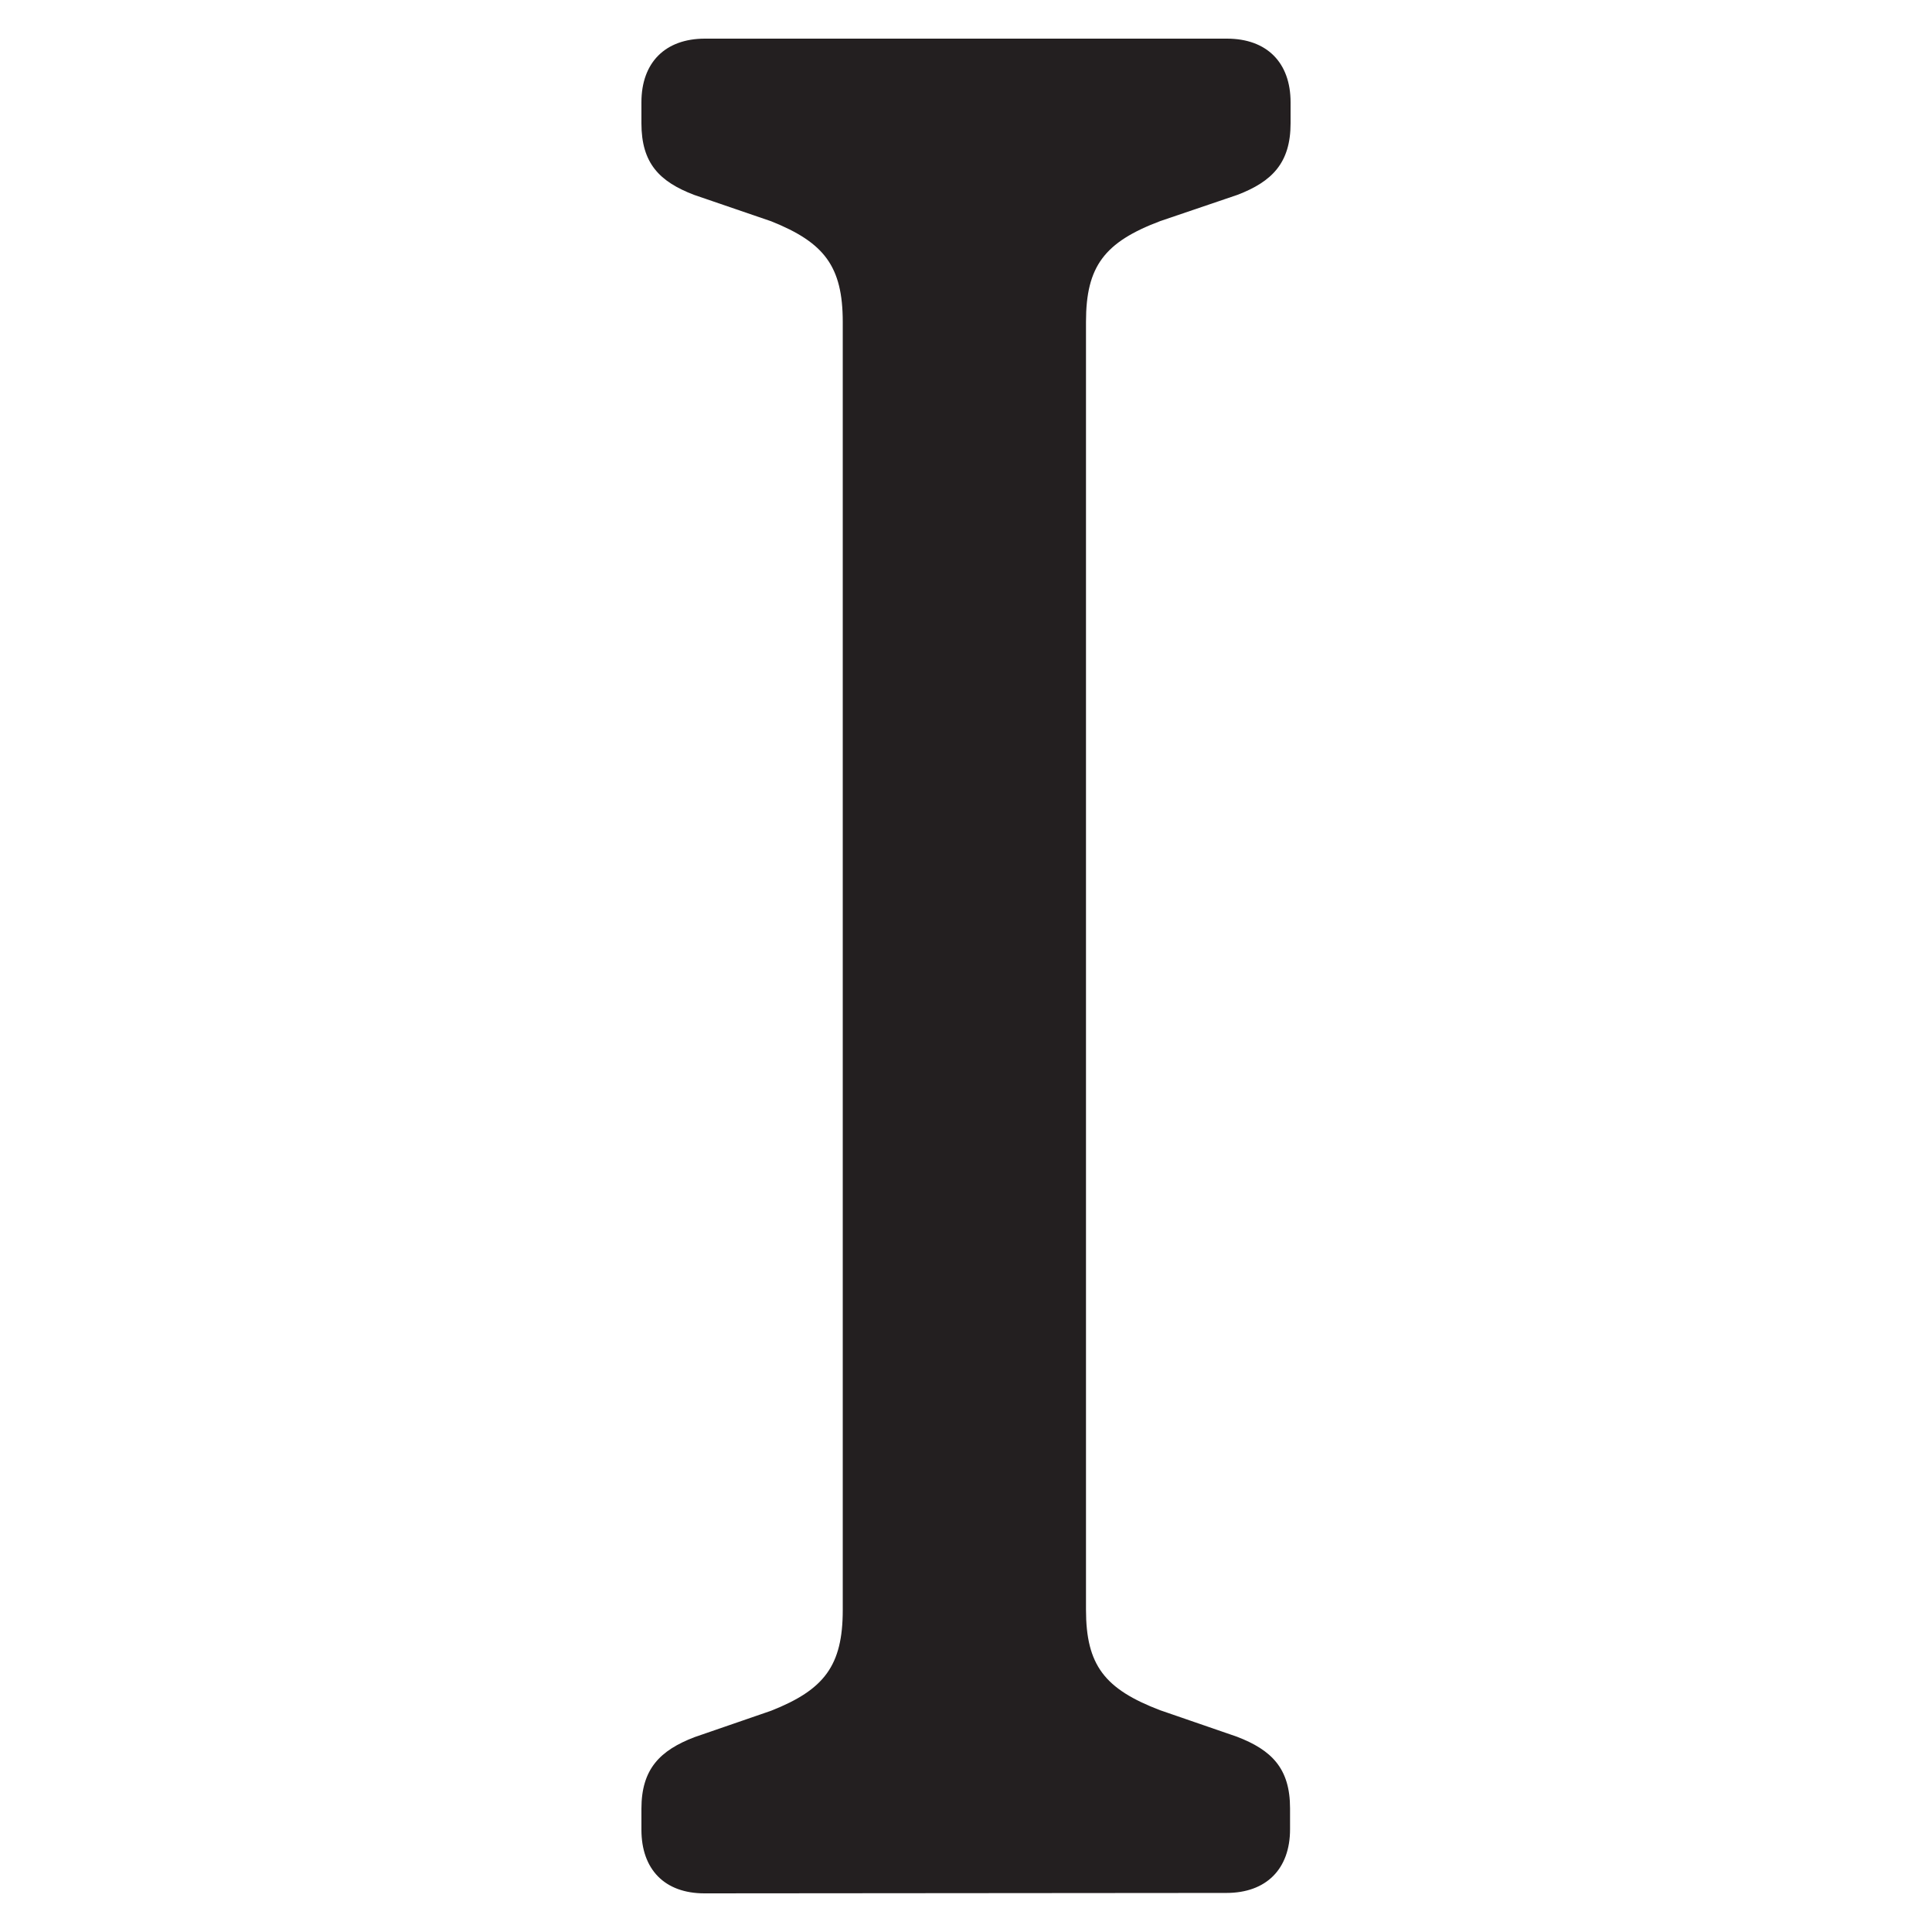
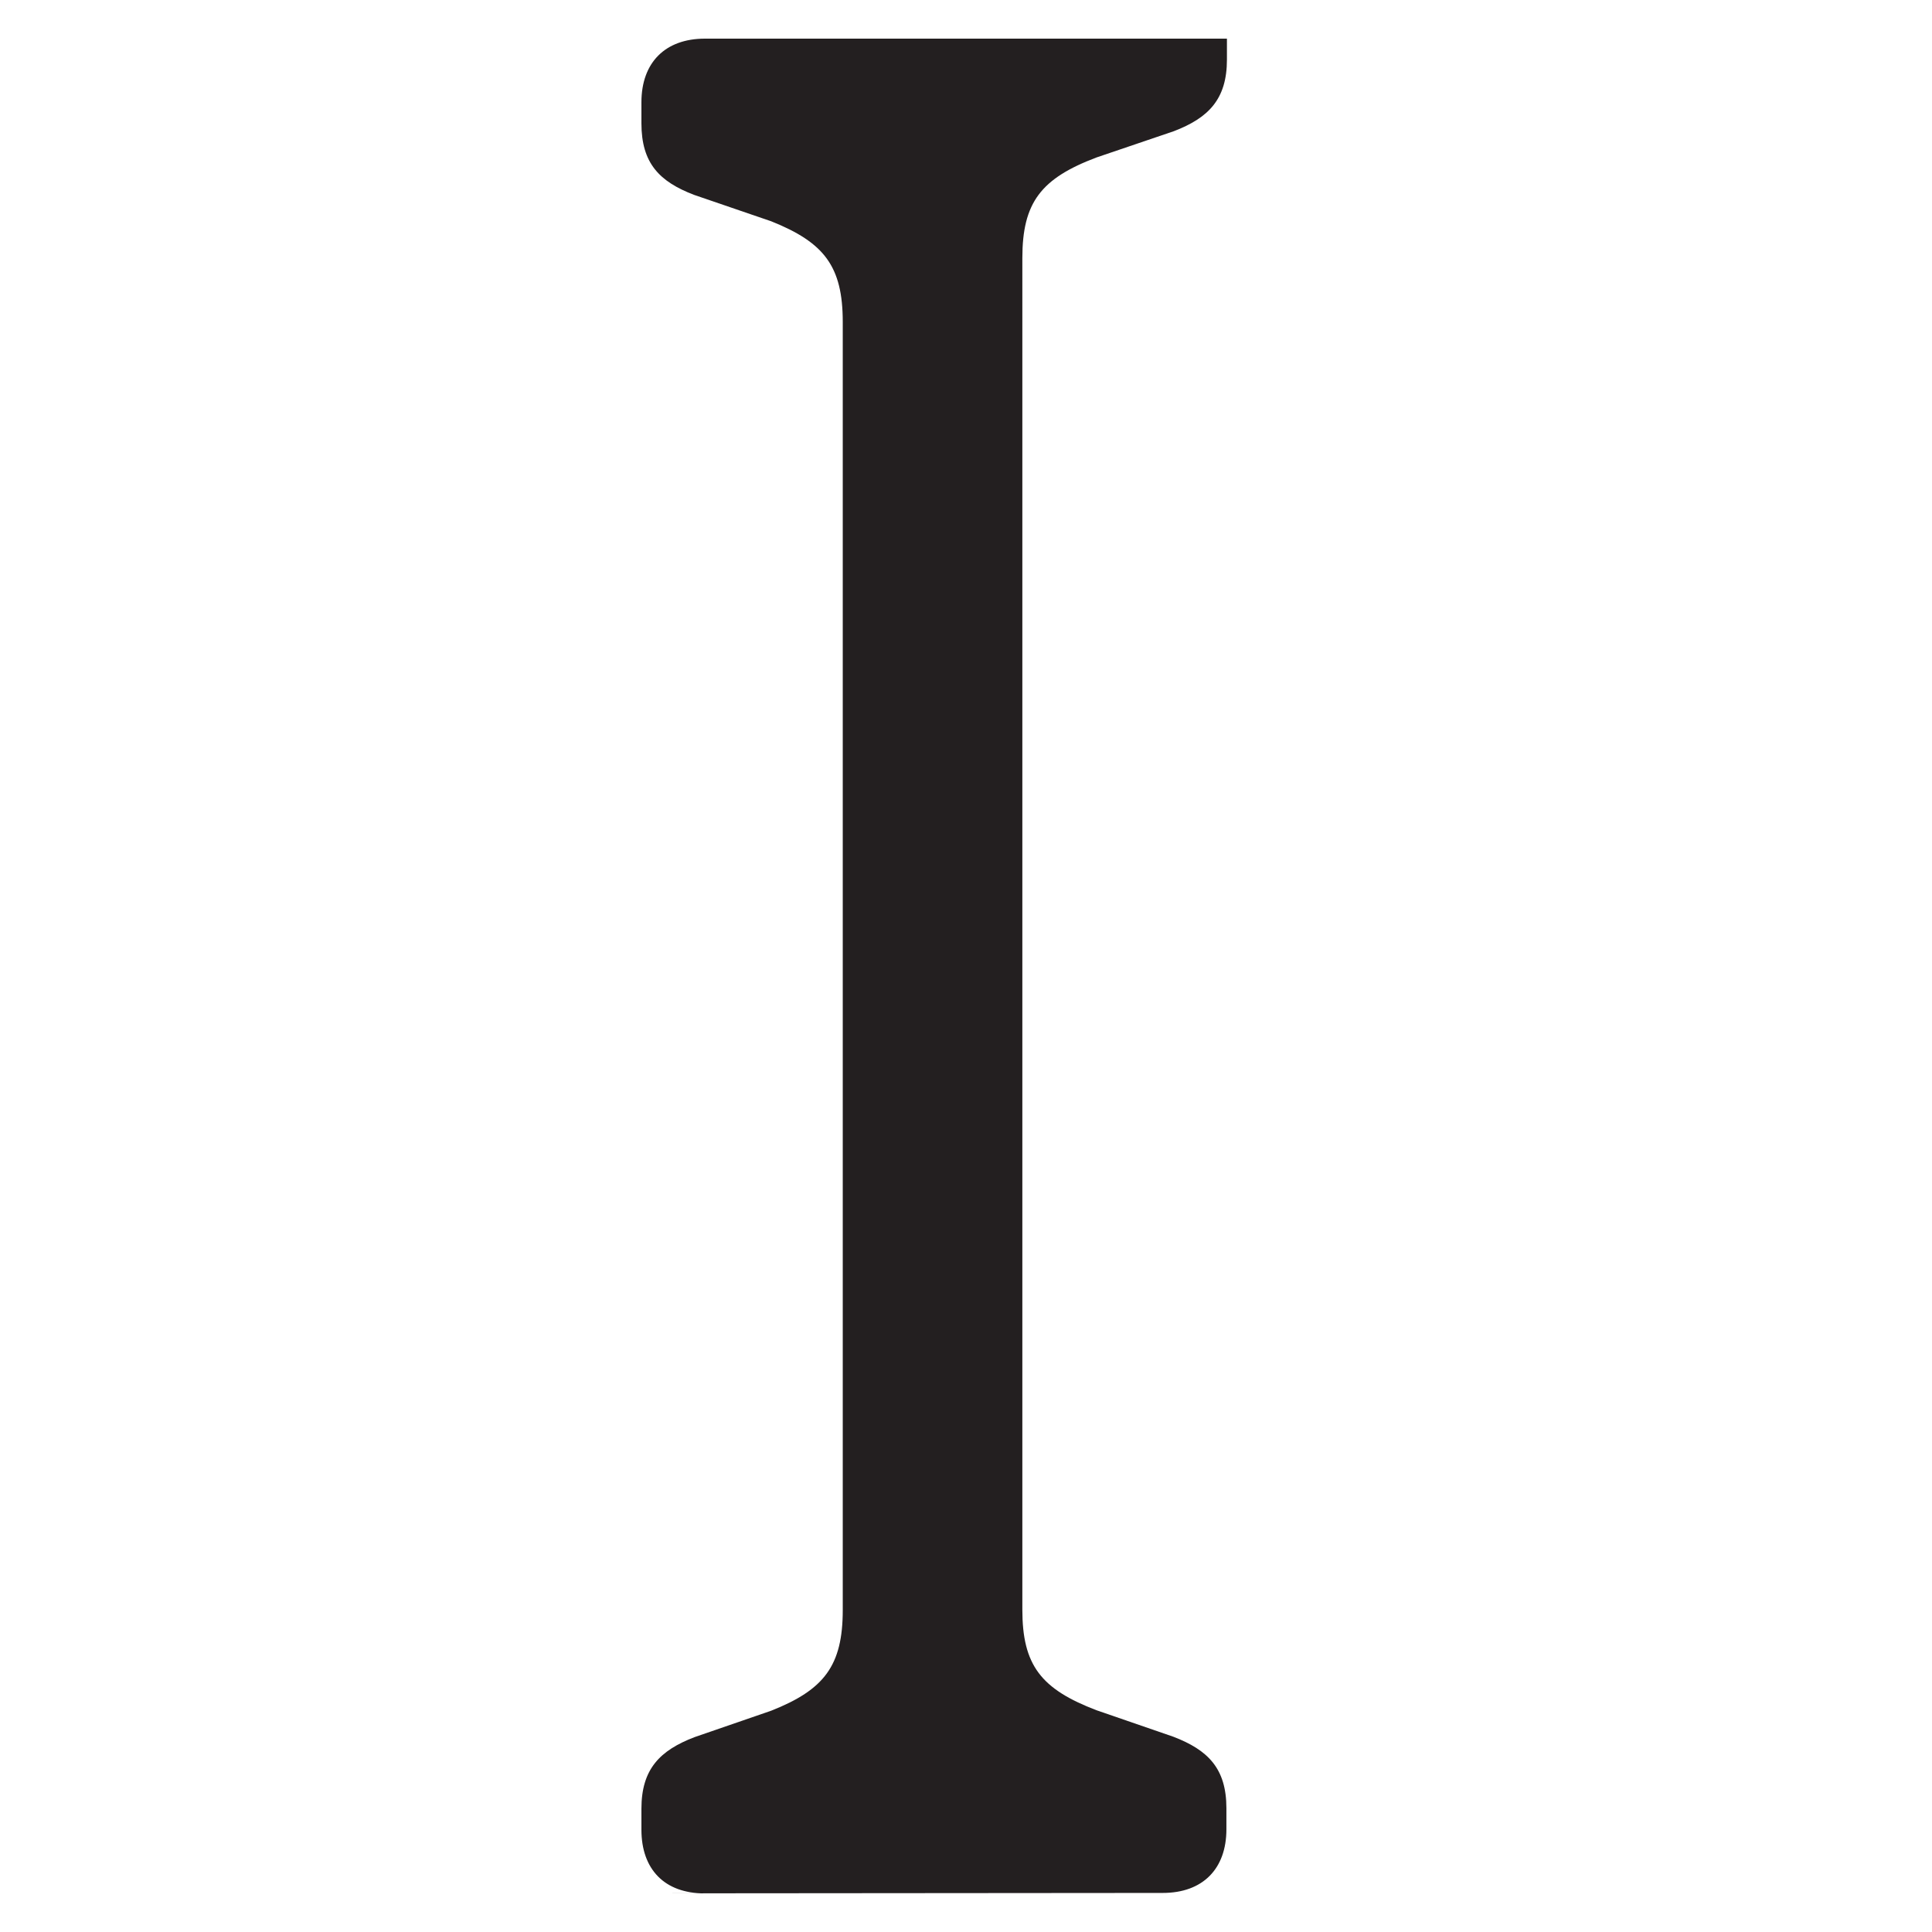
<svg xmlns="http://www.w3.org/2000/svg" width="500" height="500" fill="none">
-   <path fill="#231F20" d="M182.308 490C172.034 490 166 483.828 166 473.525v-5.435c0-10.277 4.811-15.09 13.726-18.513l19.869-6.85c13.725-5.436 18.509-11.663 18.509-26.07V83.34c0-14.407-4.784-20.578-18.509-26.069l-20.005-6.85C170.675 46.996 166 42.266 166 31.91v-5.437C166 16.17 172.17 10 182.444 10h135.085C327.83 10 334 16.17 334 26.473v5.437c0 10.275-4.811 15.086-13.726 18.511l-20.005 6.796c-14.405 5.436-19.216 11.661-19.216 26.069V416.55c0 14.404 4.811 20.576 19.216 26.067l19.869 6.85c8.915 3.427 13.726 8.155 13.726 18.512v5.436c0 10.303-6.17 16.475-16.471 16.475l-135.085.11z" />
+   <path fill="#231F20" d="M182.308 490C172.034 490 166 483.828 166 473.525v-5.435c0-10.277 4.811-15.09 13.726-18.513l19.869-6.85c13.725-5.436 18.509-11.663 18.509-26.07V83.34c0-14.407-4.784-20.578-18.509-26.069l-20.005-6.85C170.675 46.996 166 42.266 166 31.91v-5.437C166 16.17 172.17 10 182.444 10h135.085v5.437c0 10.275-4.811 15.086-13.726 18.511l-20.005 6.796c-14.405 5.436-19.216 11.661-19.216 26.069V416.55c0 14.404 4.811 20.576 19.216 26.067l19.869 6.85c8.915 3.427 13.726 8.155 13.726 18.512v5.436c0 10.303-6.17 16.475-16.471 16.475l-135.085.11z" />
</svg>